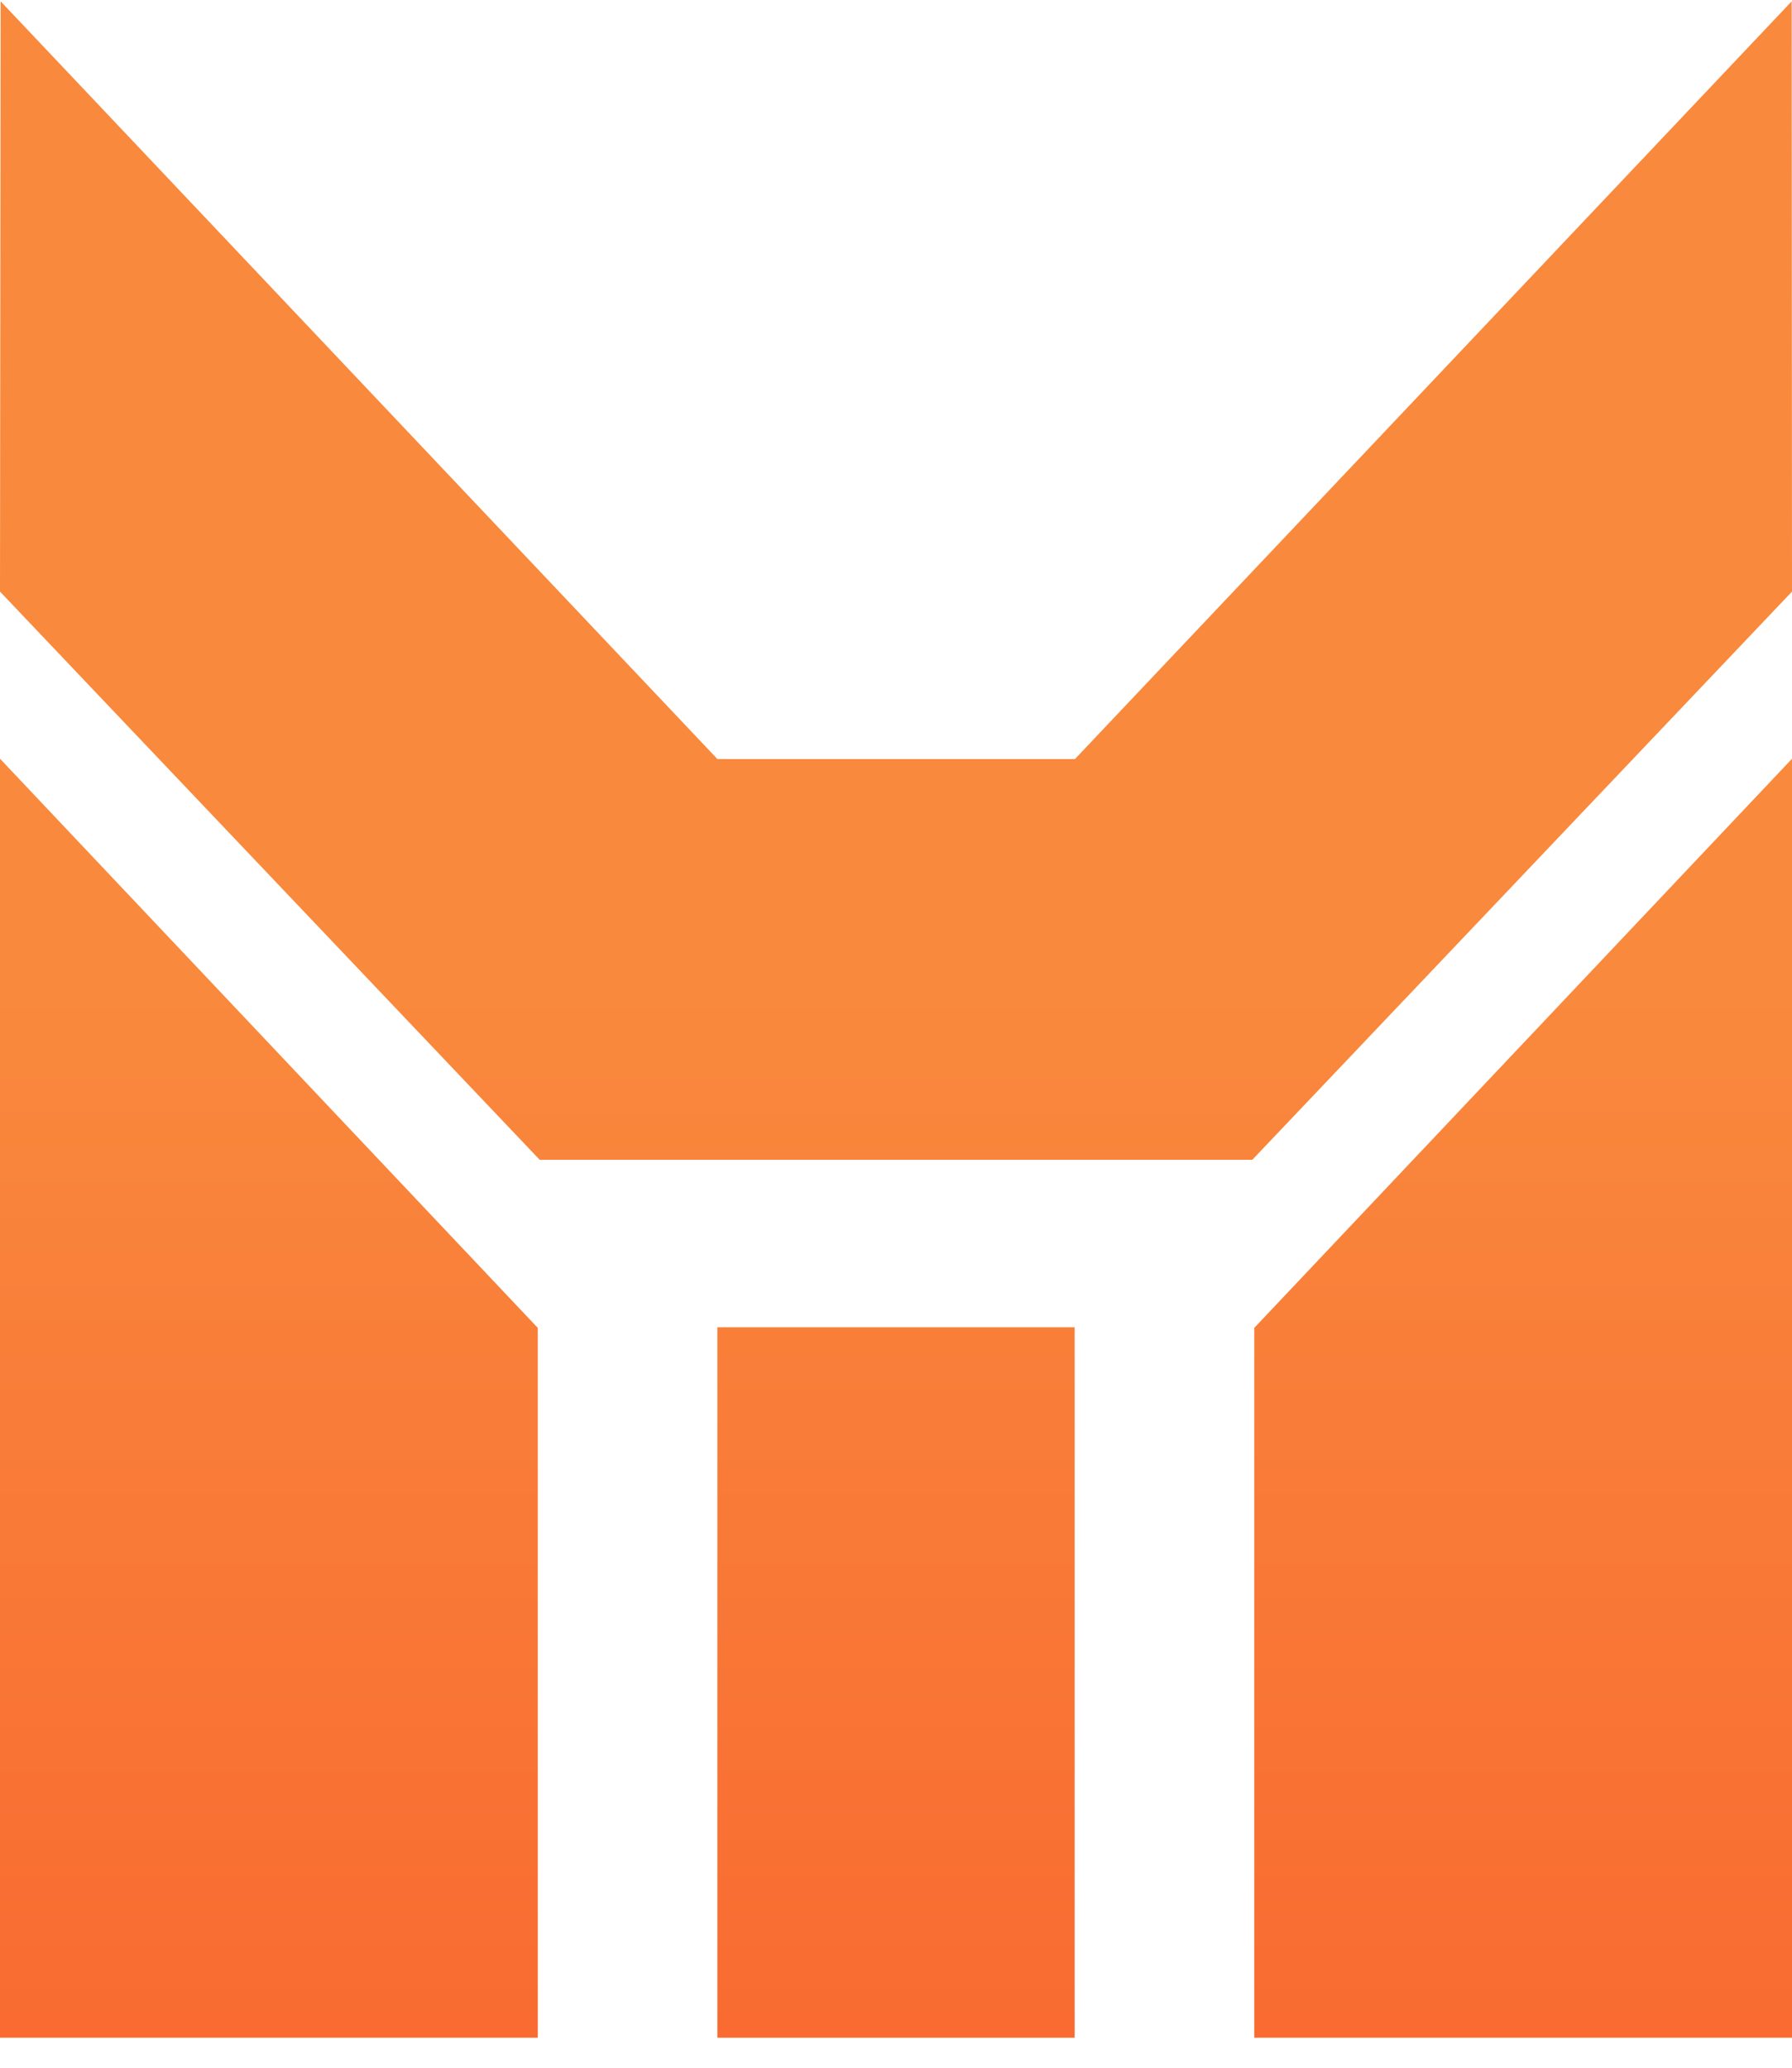
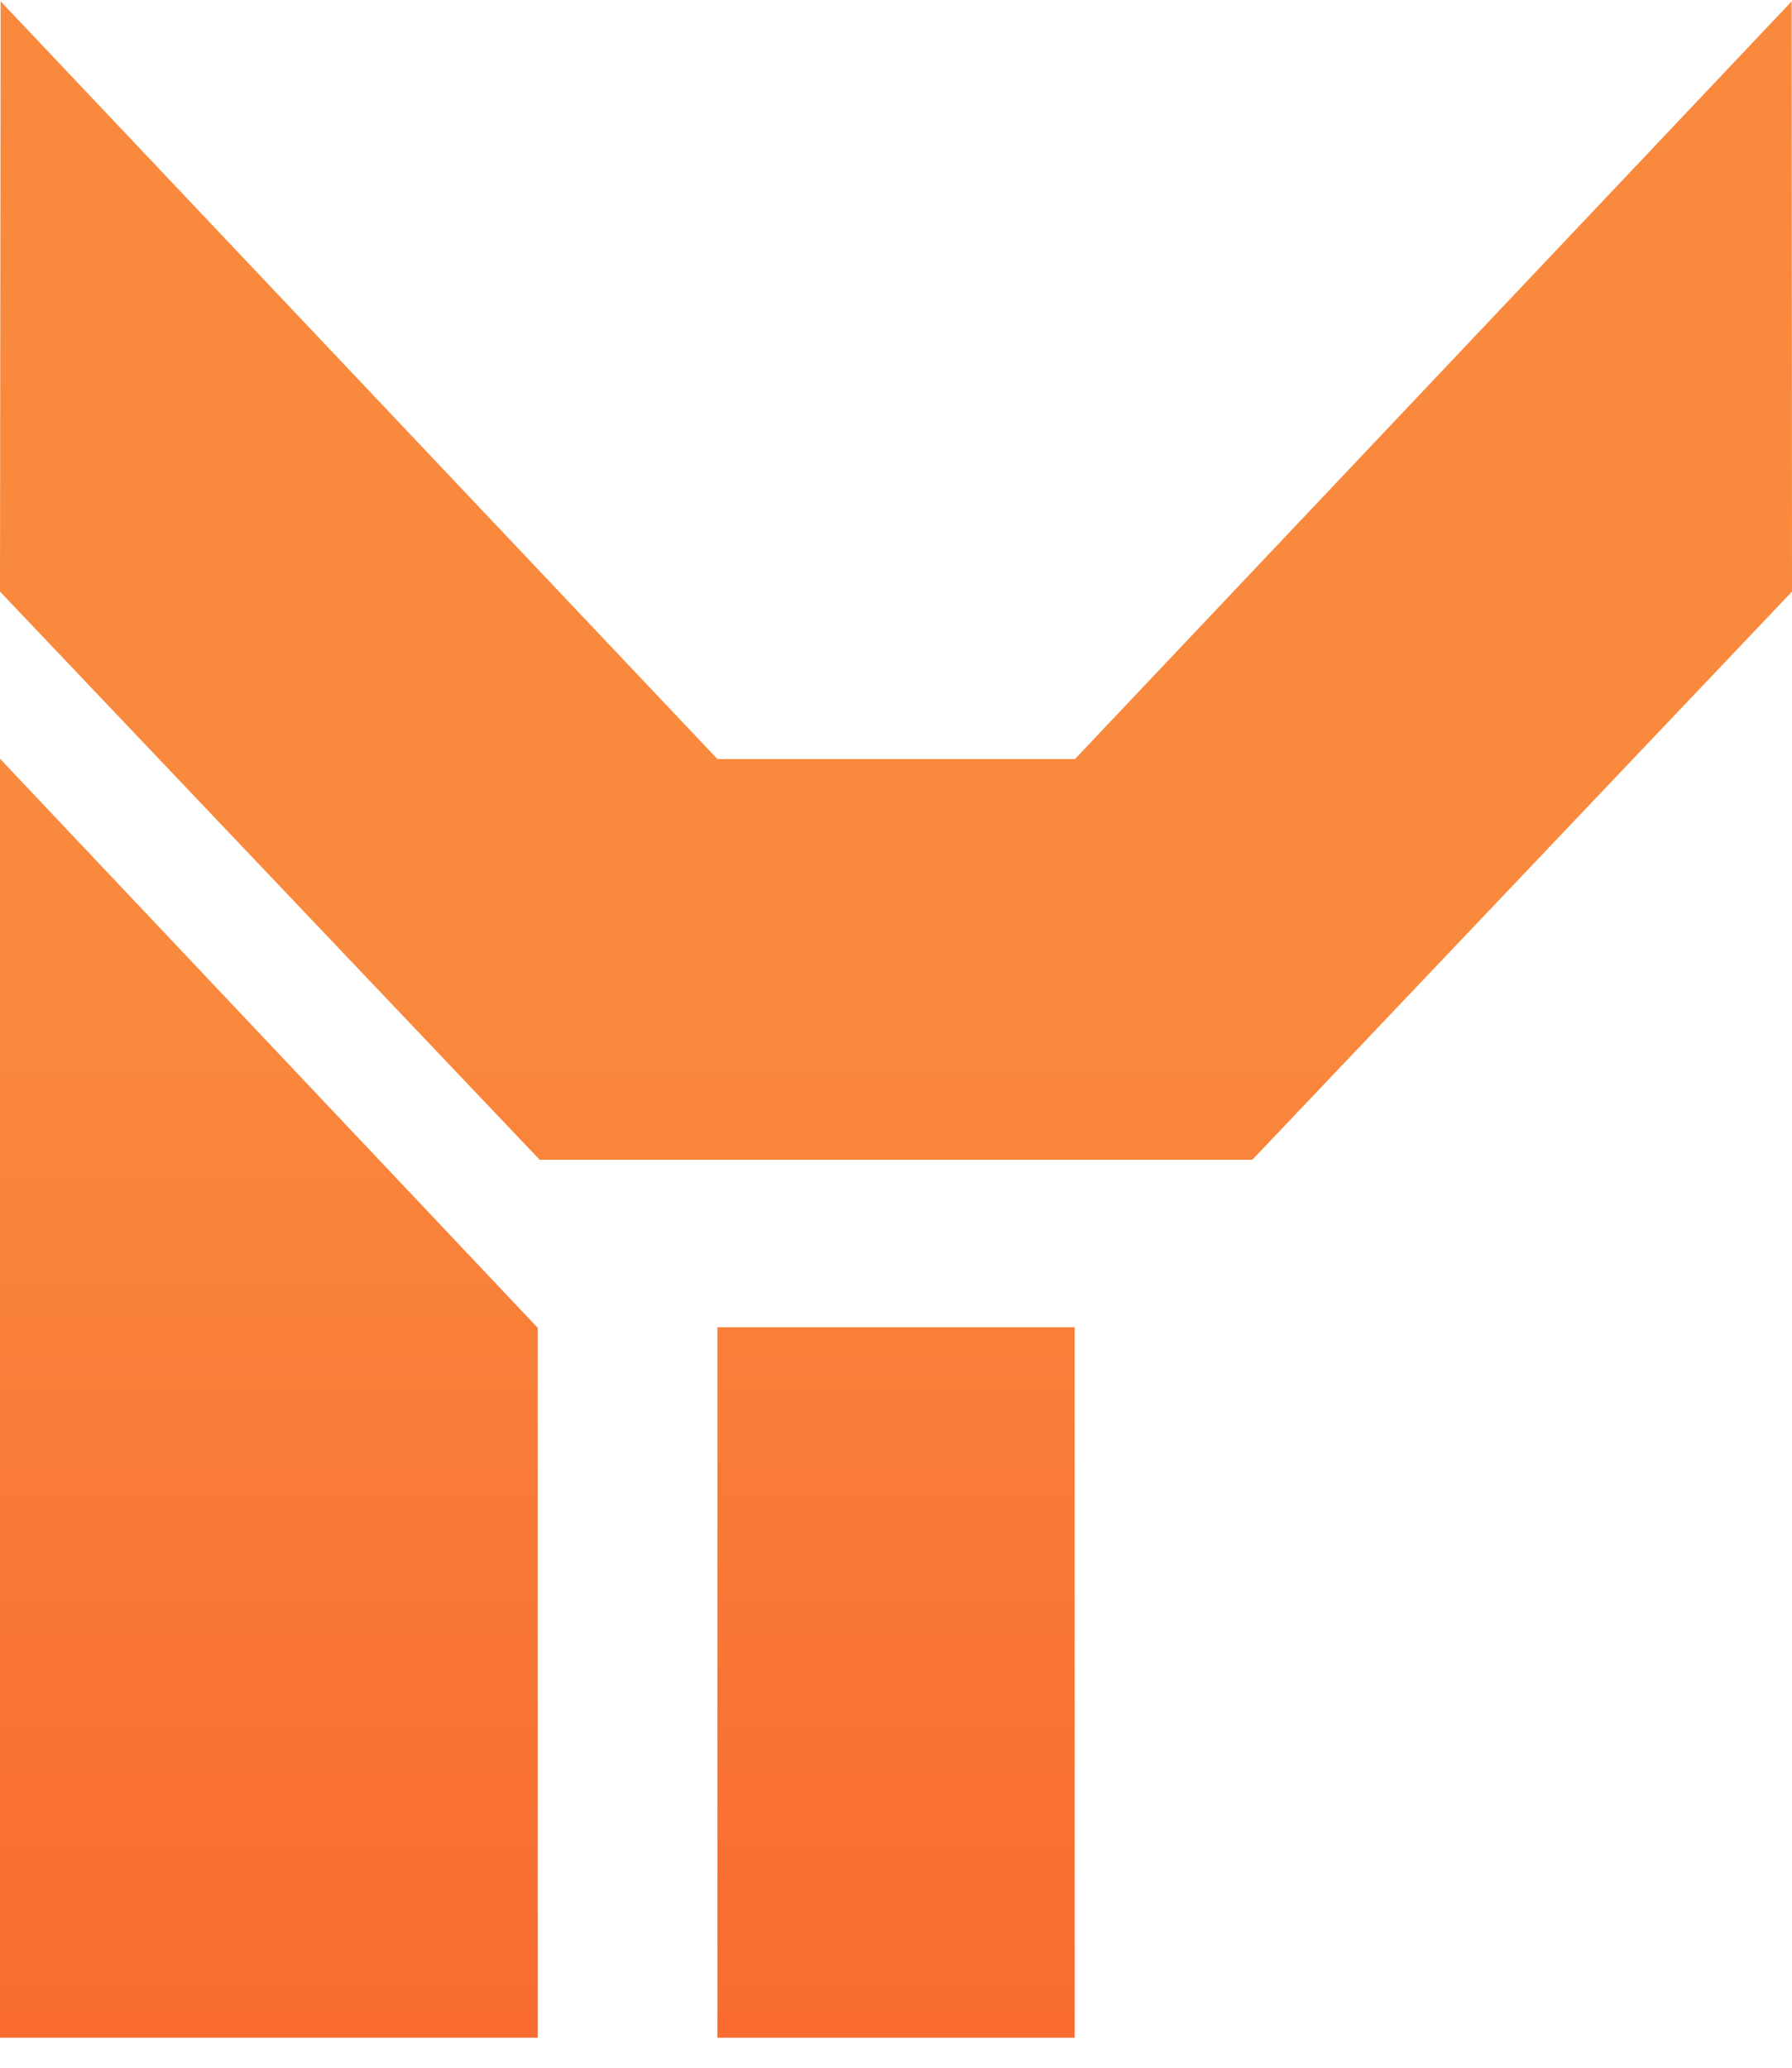
<svg xmlns="http://www.w3.org/2000/svg" width="39" height="45" viewBox="0 0 39 45" fill="none">
-   <path d="M27.297 44.347H39.001V16.512L27.297 28.899V44.347Z" fill="url(#paint0_linear_56_3367)" />
  <path d="M0 44.347H11.704V28.899L0 16.512V44.347Z" fill="url(#paint1_linear_56_3367)" />
  <path d="M19.501 28.885H15.613V44.347H23.388V28.885H19.501Z" fill="url(#paint2_linear_56_3367)" />
-   <path d="M27.254 25.241L39 12.875L38.993 0.029L23.395 16.519H15.613L0.014 0.029L0 12.875L11.746 25.241H27.254Z" fill="url(#paint3_linear_56_3367)" />
+   <path d="M27.254 25.241L39 12.875L38.993 0.029L23.395 16.519H15.613L0.014 0.029L0 12.875L11.746 25.241Z" fill="url(#paint3_linear_56_3367)" />
  <defs>
    <linearGradient id="paint0_linear_56_3367" x1="33.149" y1="44.214" x2="33.149" y2="21.575" gradientUnits="userSpaceOnUse">
      <stop stop-color="#F96B31" />
      <stop offset="1" stop-color="#F9893D" />
    </linearGradient>
    <linearGradient id="paint1_linear_56_3367" x1="5.852" y1="44.214" x2="5.852" y2="21.575" gradientUnits="userSpaceOnUse">
      <stop stop-color="#F96B31" />
      <stop offset="1" stop-color="#F9893D" />
    </linearGradient>
    <linearGradient id="paint2_linear_56_3367" x1="19.501" y1="44.214" x2="19.501" y2="21.575" gradientUnits="userSpaceOnUse">
      <stop stop-color="#F96B31" />
      <stop offset="1" stop-color="#F9893D" />
    </linearGradient>
    <linearGradient id="paint3_linear_56_3367" x1="19.5" y1="44.214" x2="19.5" y2="21.575" gradientUnits="userSpaceOnUse">
      <stop stop-color="#F96B31" />
      <stop offset="1" stop-color="#F9893D" />
    </linearGradient>
  </defs>
</svg>